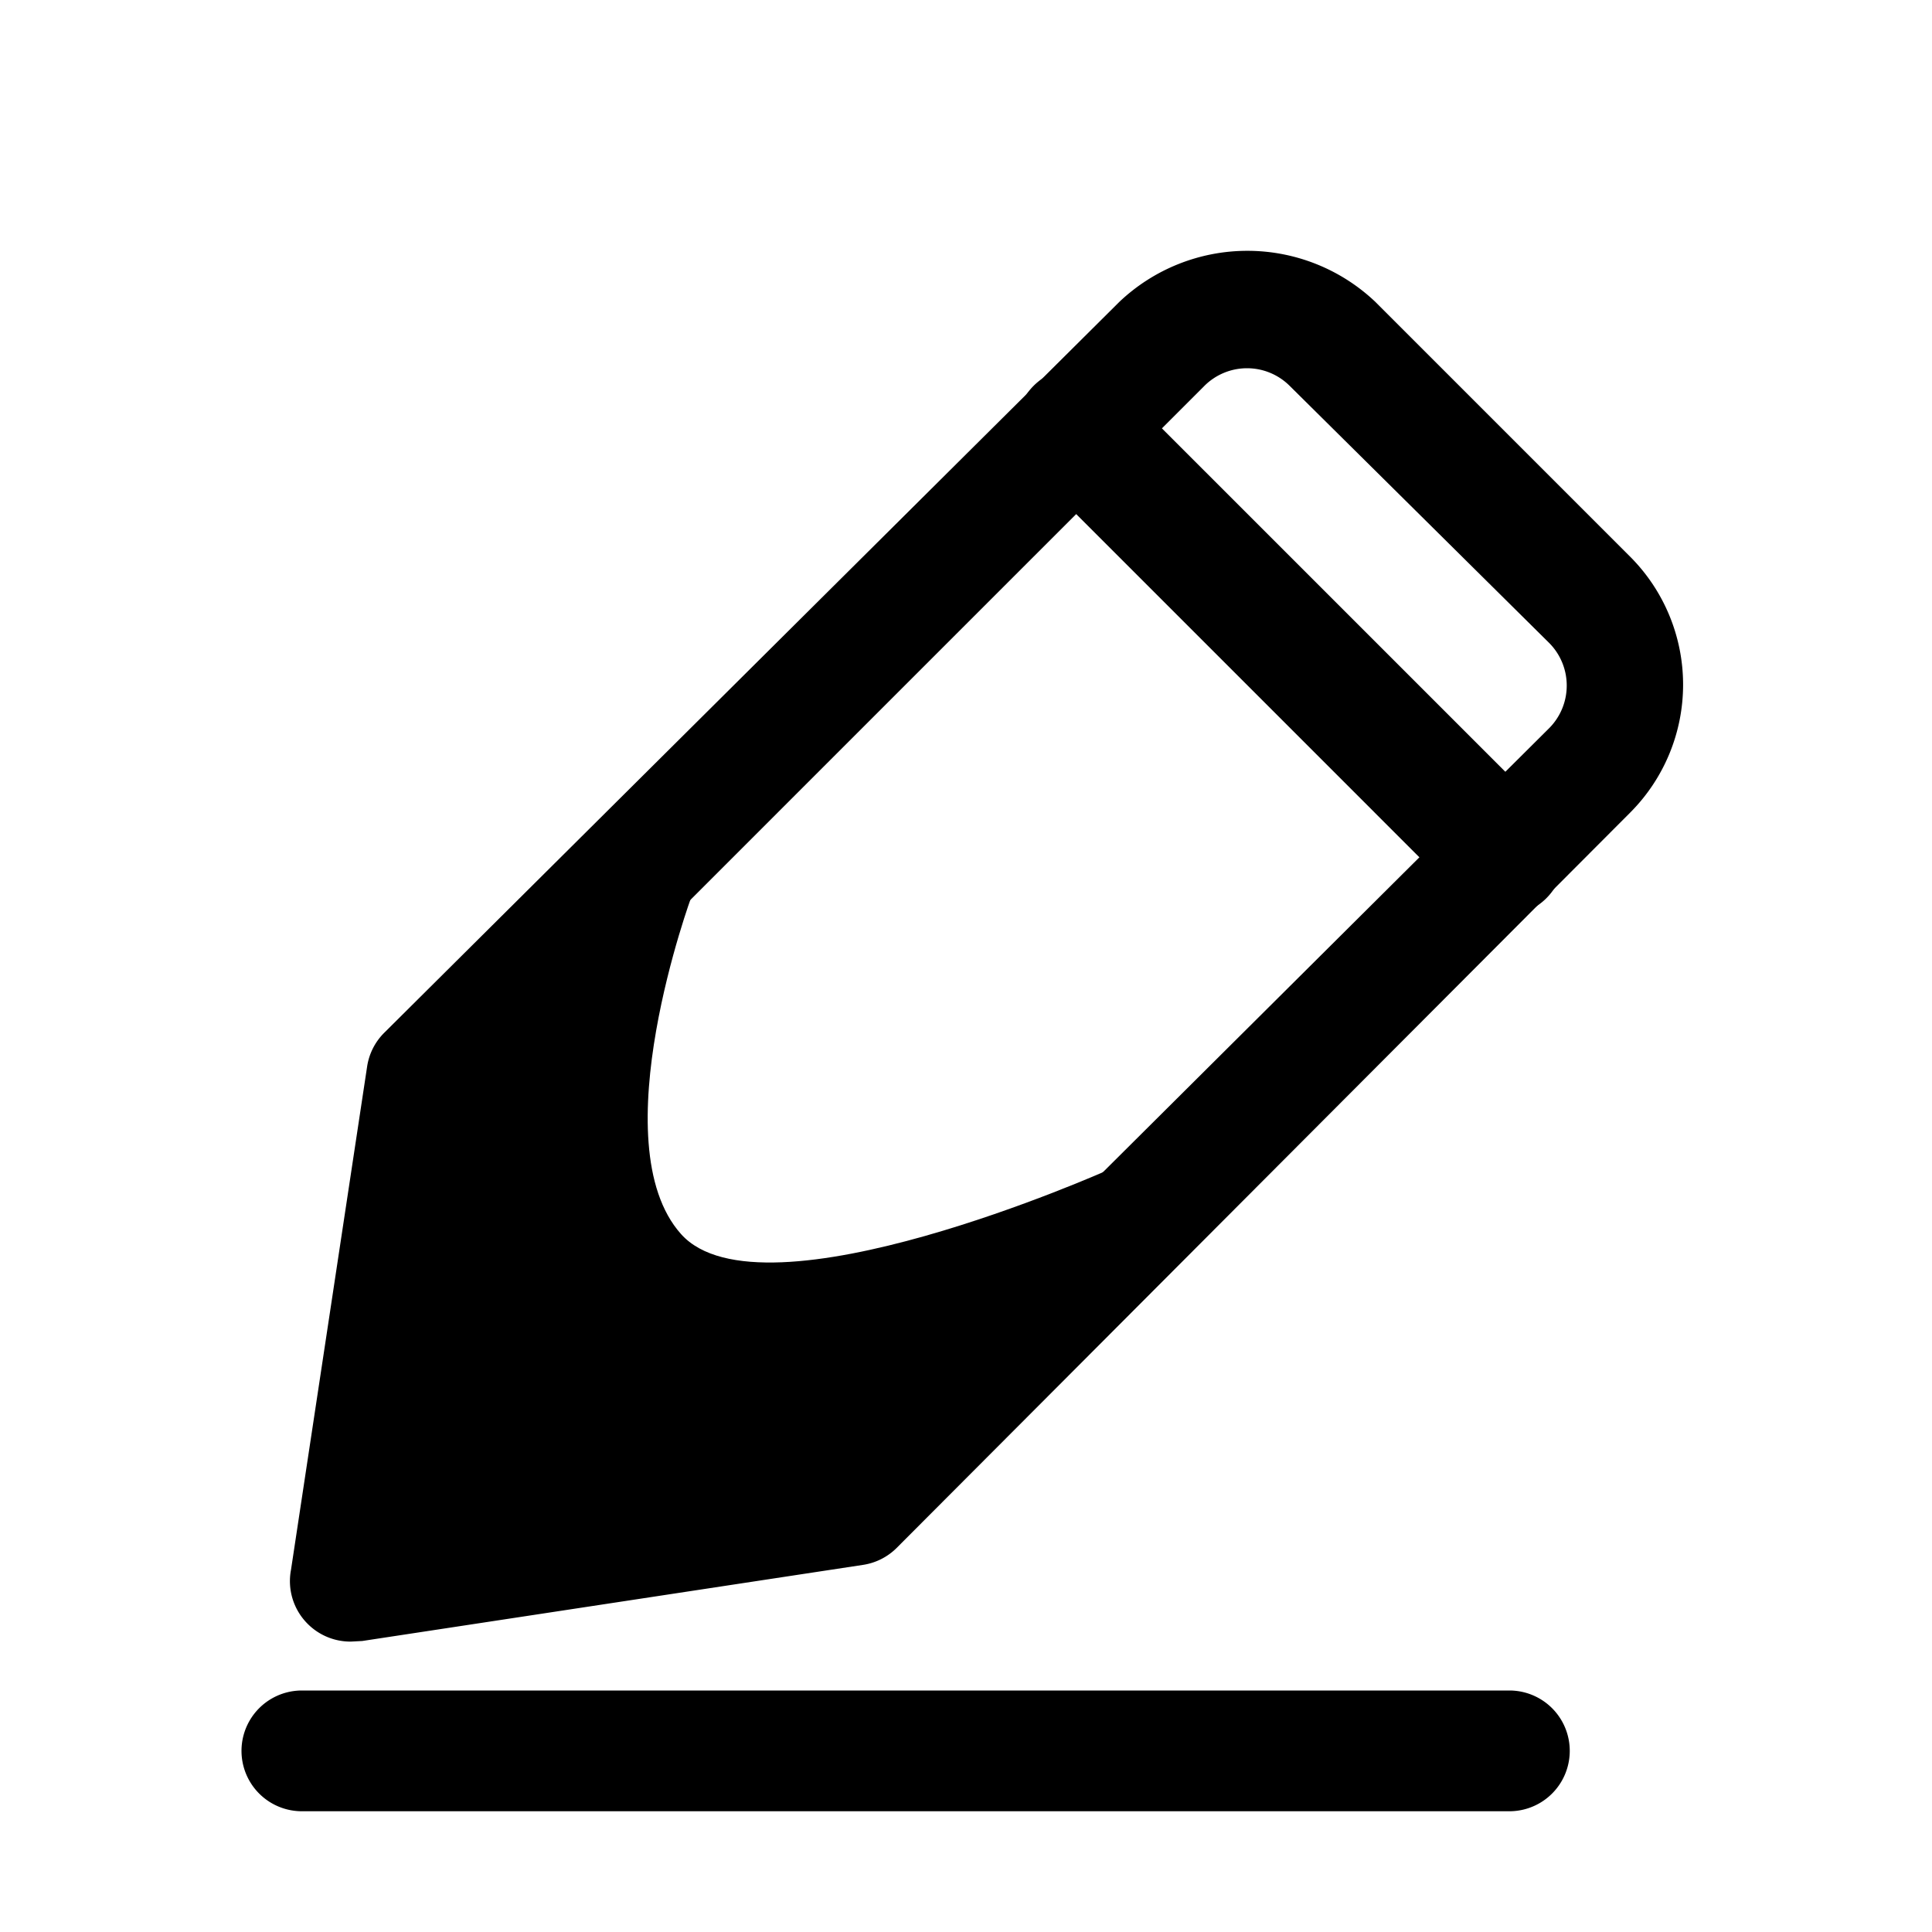
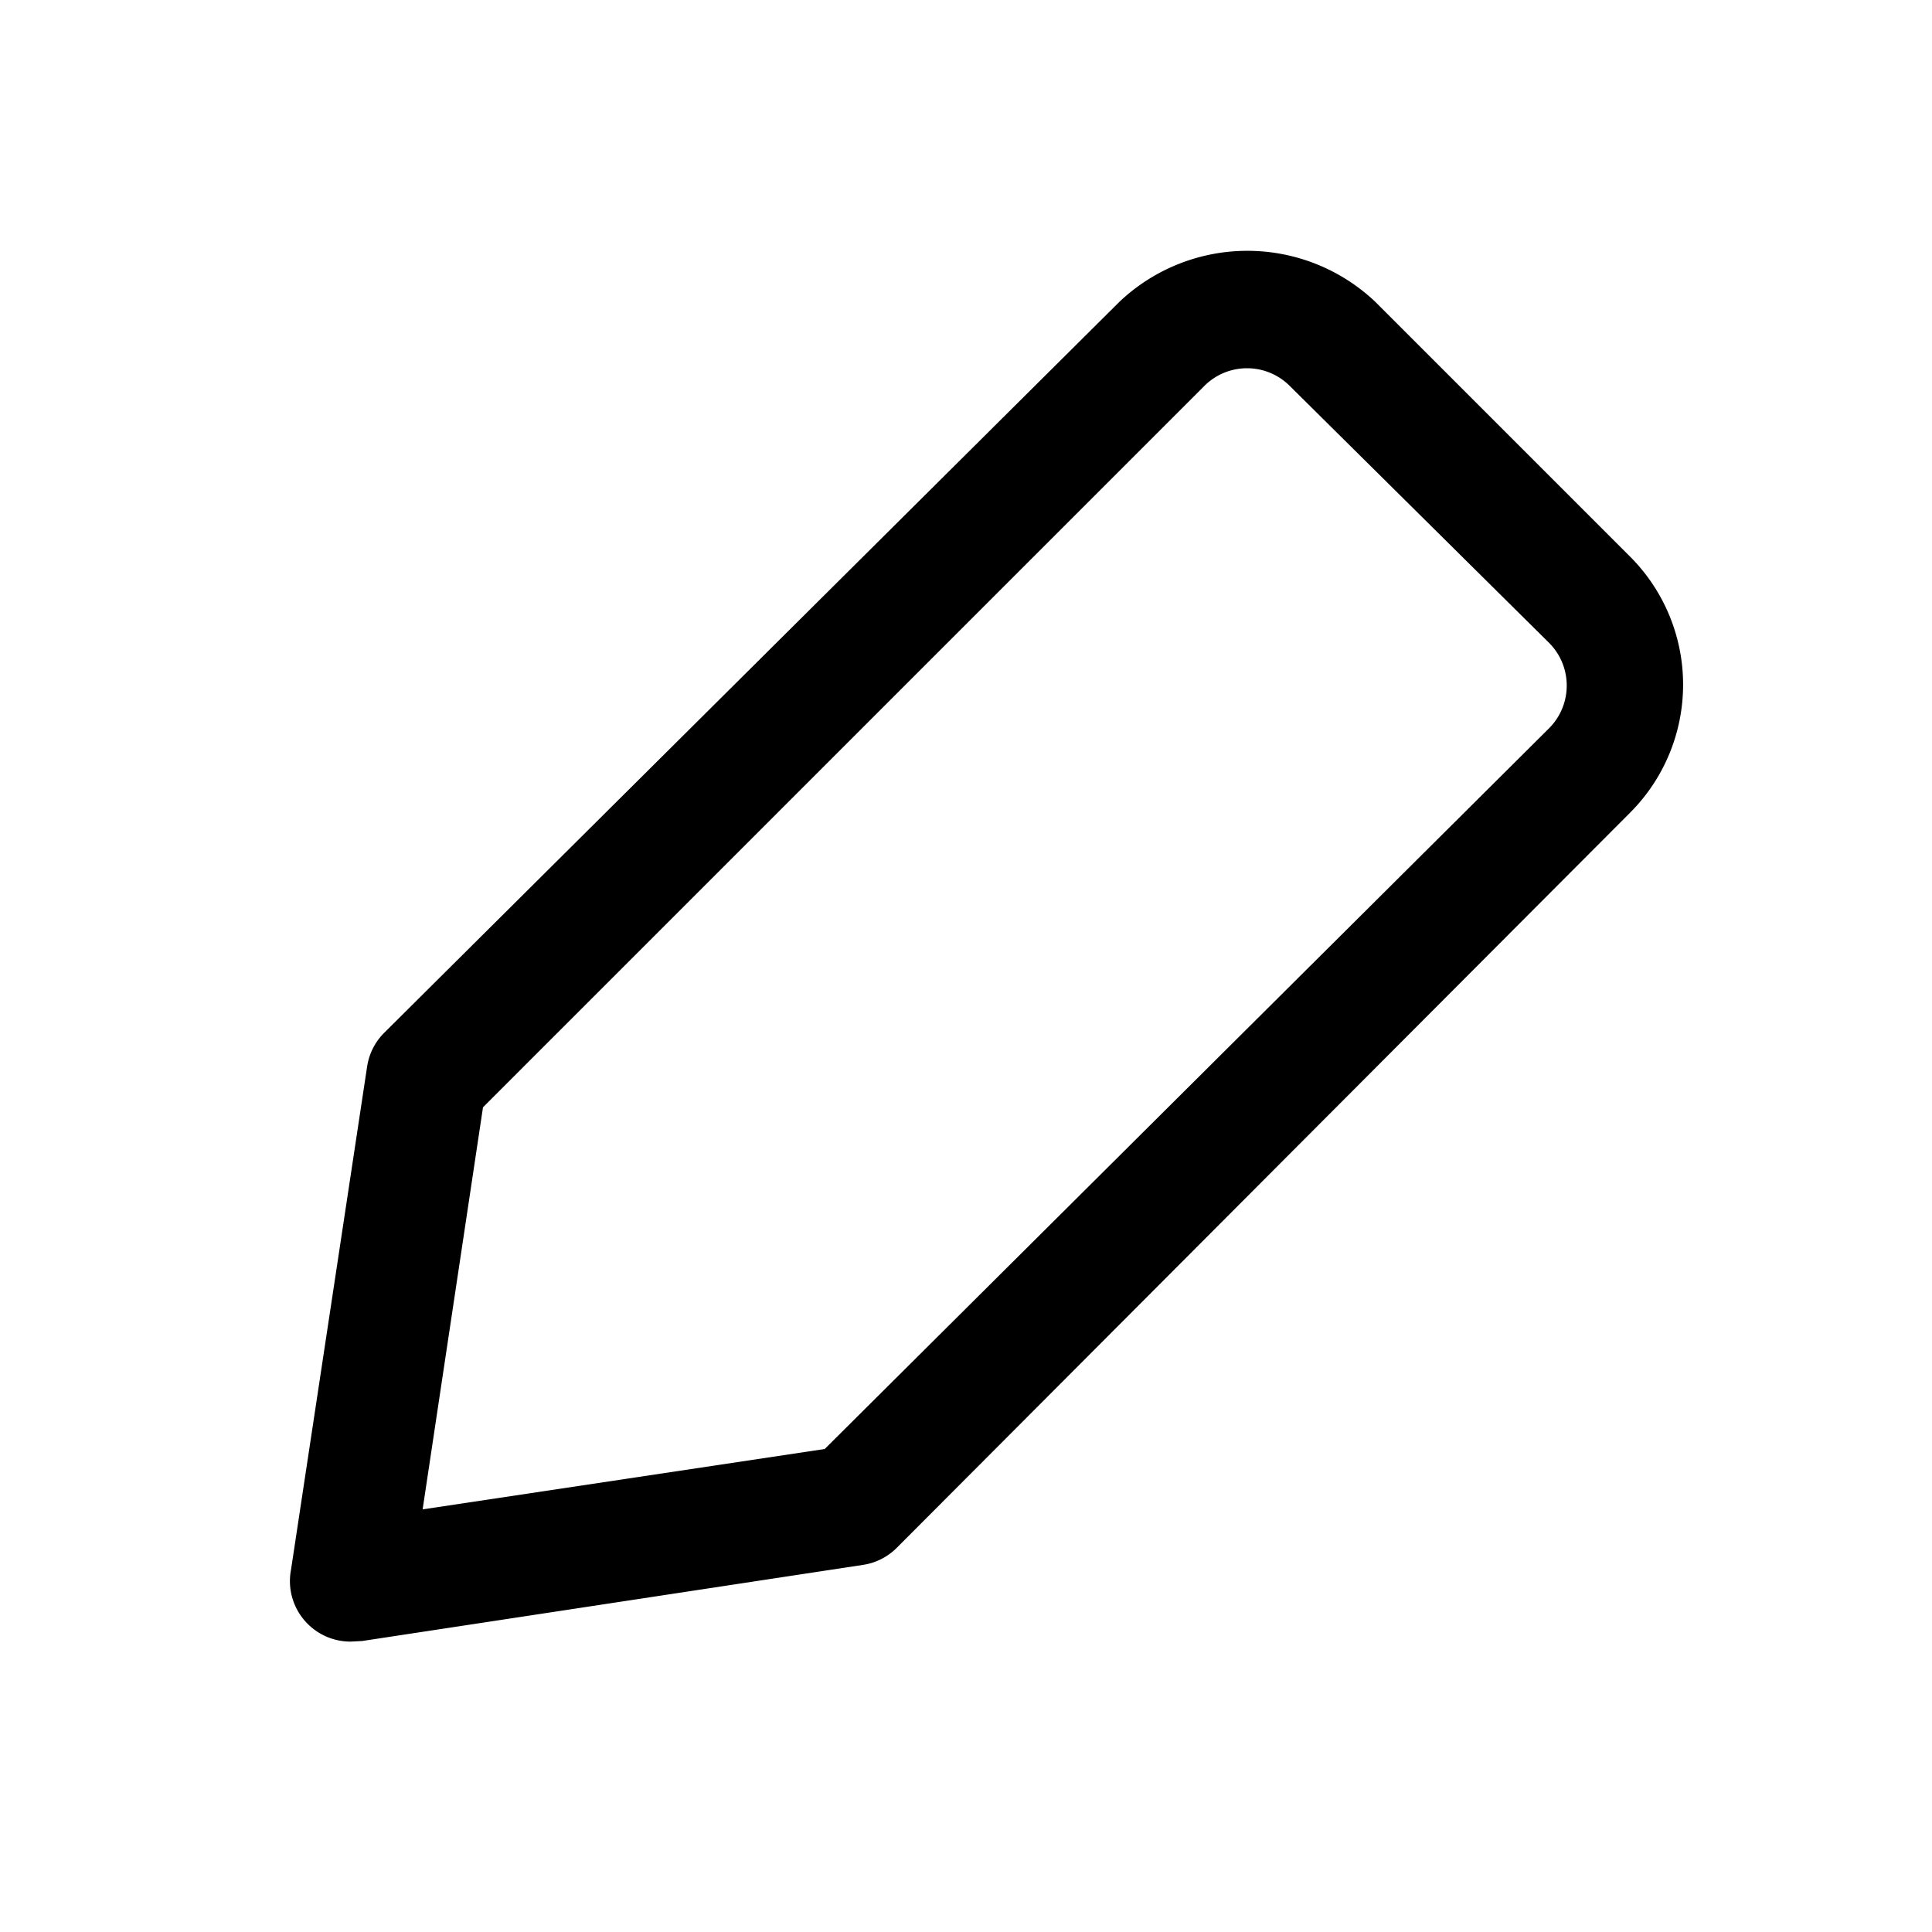
<svg xmlns="http://www.w3.org/2000/svg" fill="#000000" width="800px" height="800px" viewBox="0 0 32 32">
  <title />
  <g data-name="Layer 42" id="Layer_42">
    <path d="M5.81,27.19a1,1,0,0,1-.71-.29A1,1,0,0,1,4.82,26l1.26-8.33a1,1,0,0,1,.28-.56L18.54,5a3.08,3.08,0,0,1,4.24,0L27,9.22a3,3,0,0,1,0,4.24L14.85,25.64a1,1,0,0,1-.56.28L6,27.18ZM8,18.34,7,25l6.66-1,12-11.94a1,1,0,0,0,.29-.71,1,1,0,0,0-.29-.7L21.36,6.39a1,1,0,0,0-1.41,0Z" />
-     <path d="M24.9,15.17a1,1,0,0,1-.71-.29L17.12,7.81a1,1,0,1,1,1.42-1.42l7.07,7.07a1,1,0,0,1,0,1.42A1,1,0,0,1,24.9,15.17Z" />
-     <path d="M25,30H5a1,1,0,0,1,0-2H25a1,1,0,0,1,0,2Z" />
-     <path d="M11.46,14.83,6.38,19.77c-1.18,1.17-.74,4.25.43,5.42s4.37,1.46,5.54.29l6-6.1s-5.73,2.56-7.07,1.06S11.46,14.83,11.46,14.83Z" />
  </g>
</svg>